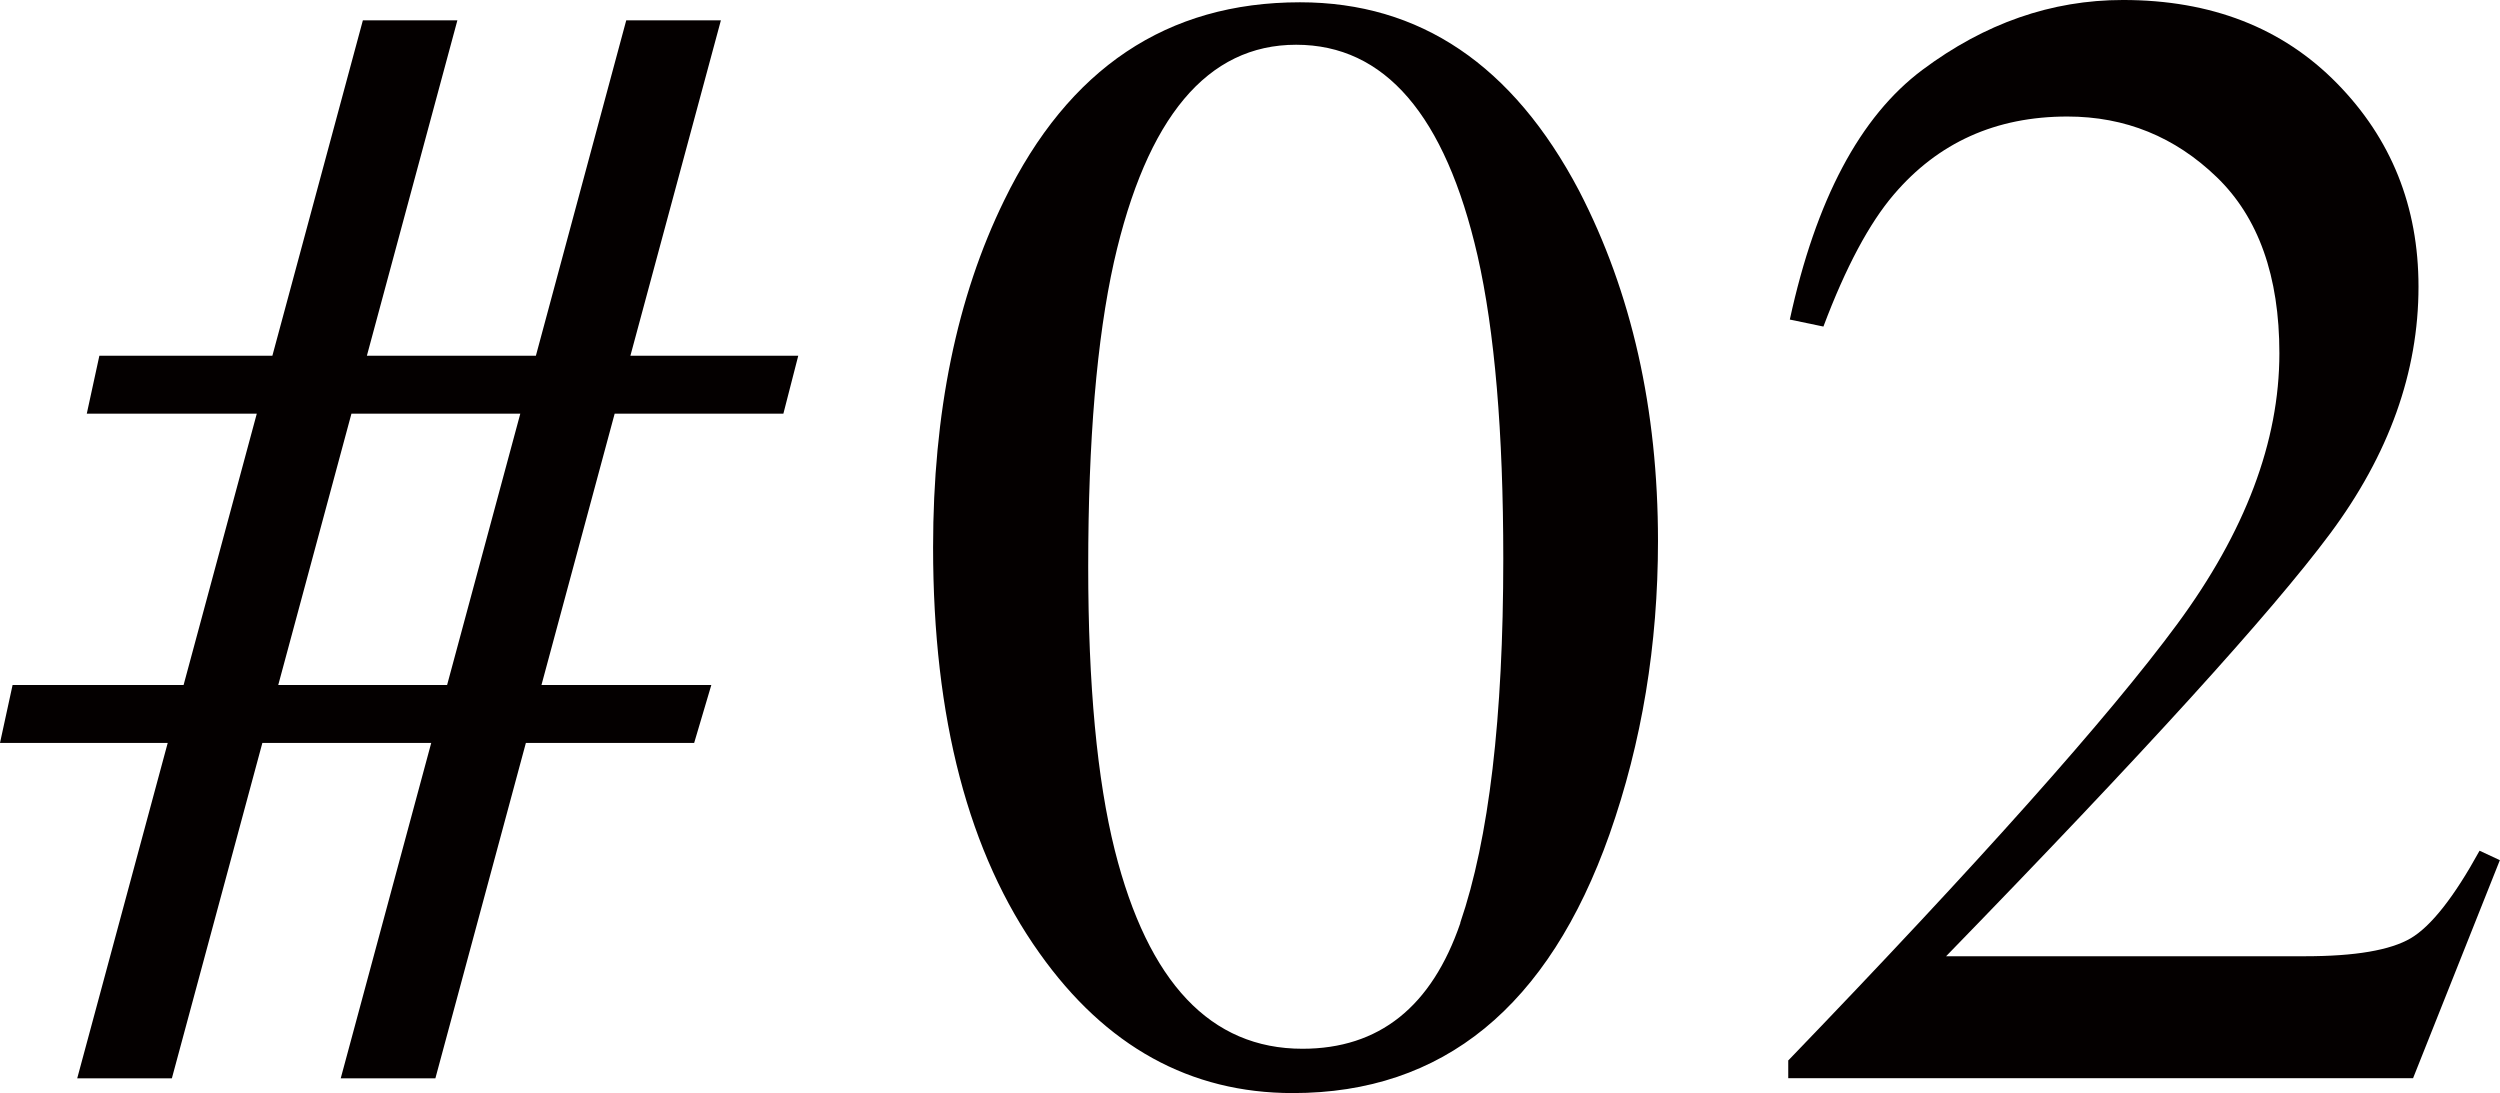
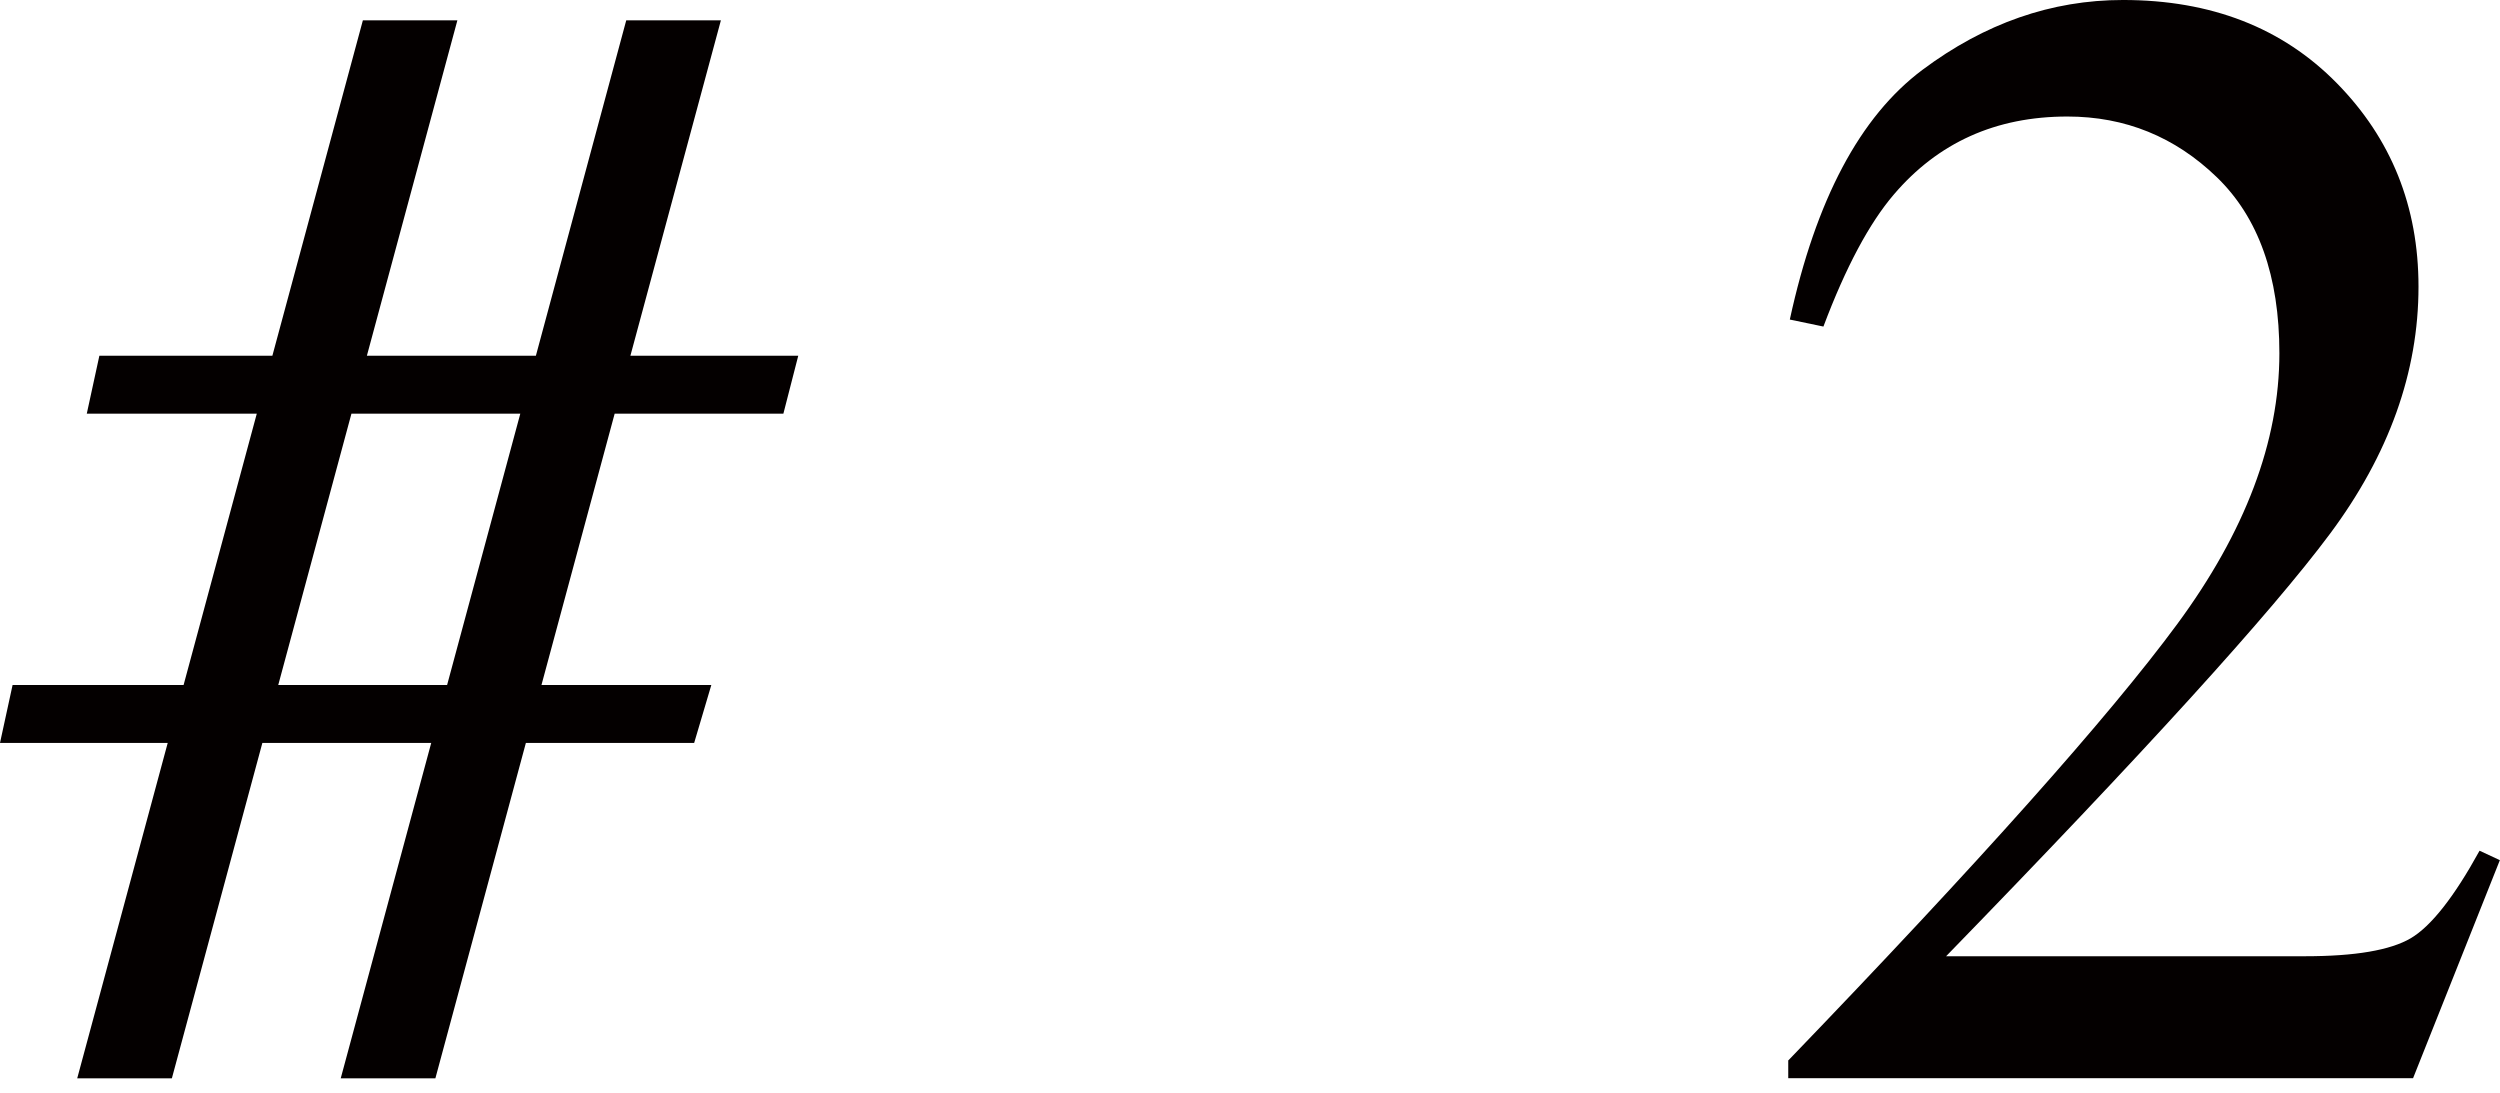
<svg xmlns="http://www.w3.org/2000/svg" id="_レイヤー_1" data-name="レイヤー 1" viewBox="0 0 174.85 76.45">
  <defs>
    <style>
      .cls-1 {
        fill: #040000;
        stroke-width: 0px;
      }
    </style>
  </defs>
  <path class="cls-1" d="M.88,47.91h11.96l5.12-18.98H6.07l.88-4.05h12.1L25.38,1.42h6.61l-6.33,23.46h11.82L43.8,1.42h6.62l-6.33,23.46h11.74l-1.04,4.05h-11.8l-5.12,18.98h11.88l-1.2,4.05h-11.77l-6.33,23.46h-6.62l6.33-23.46h-11.81l-6.33,23.46h-6.62l6.33-23.46H0l.88-4.05ZM31.27,47.91l5.12-18.98h-11.81l-5.12,18.98h11.82Z" />
-   <path class="cls-1" d="M110.44,13.34c3.68,7.11,5.52,15.28,5.52,24.5,0,7.26-1.13,14.09-3.39,20.51-4.27,12.07-11.65,18.1-22.15,18.1-7.18,0-13.09-3.26-17.72-9.79-4.96-6.96-7.44-16.42-7.44-28.38,0-9.41,1.66-17.5,4.98-24.28C74.73,4.78,81.62.16,90.92.16c8.39,0,14.89,4.39,19.52,13.18ZM102.13,64.54c2.01-5.87,3.01-14.35,3.01-25.46,0-8.85-.6-15.92-1.8-21.2-2.26-9.84-6.49-14.75-12.69-14.75s-10.45,5.06-12.74,15.19c-1.2,5.39-1.8,12.5-1.8,21.31,0,8.27.62,14.88,1.86,19.84,2.33,9.25,6.71,13.88,13.12,13.88,5.36,0,9.04-2.93,11.05-8.8Z" />
  <path class="cls-1" d="M125.08,74.16c13.34-13.85,22.4-24.01,27.18-30.49,4.78-6.48,7.16-12.8,7.16-18.96,0-5.39-1.46-9.5-4.38-12.32-2.92-2.82-6.4-4.24-10.45-4.24-5,0-9.04,1.82-12.14,5.46-1.71,2-3.36,5.08-4.92,9.23l-2.35-.49c1.82-8.38,4.91-14.2,9.27-17.46,4.36-3.26,9.03-4.89,14.03-4.89,6.16,0,11.15,1.94,14.96,5.82,3.81,3.88,5.71,8.62,5.71,14.23,0,5.97-2.06,11.73-6.18,17.27-4.12,5.54-13.08,15.39-26.86,29.56h25.11c3.5,0,5.96-.42,7.39-1.26,1.42-.84,3.03-2.88,4.81-6.12l1.42.66-6.07,15.25h-43.7v-1.26Z" />
</svg>